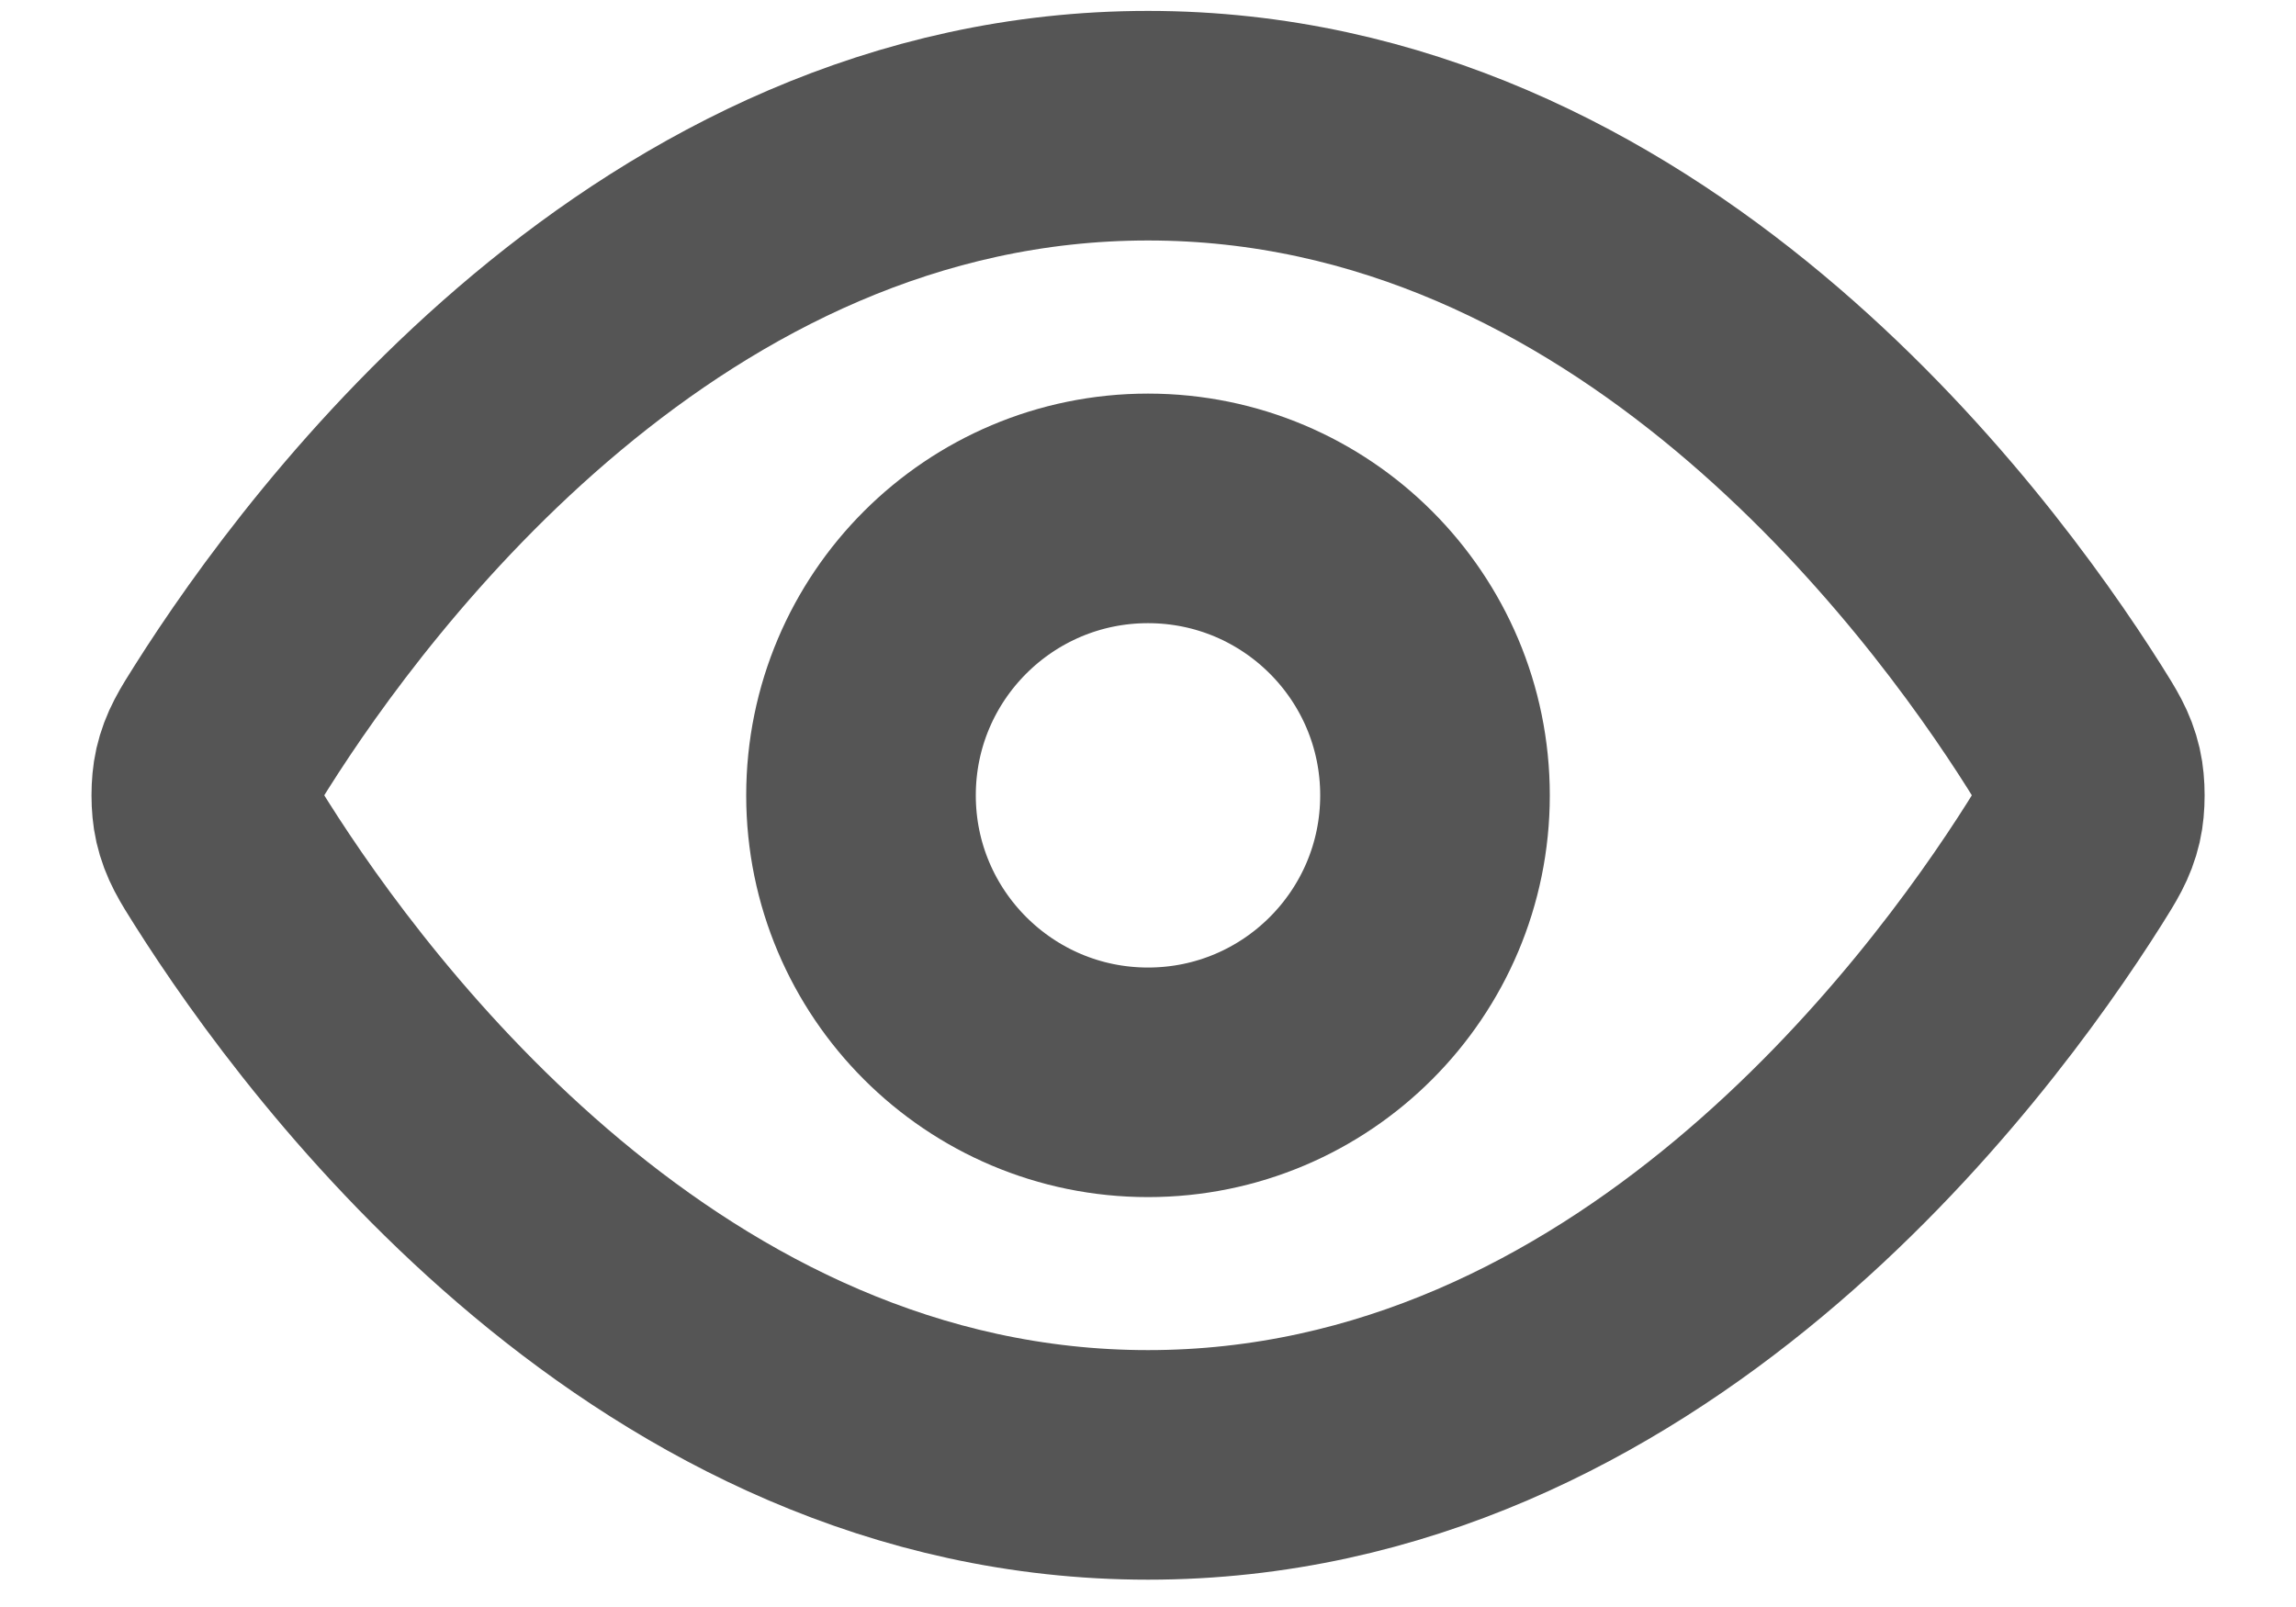
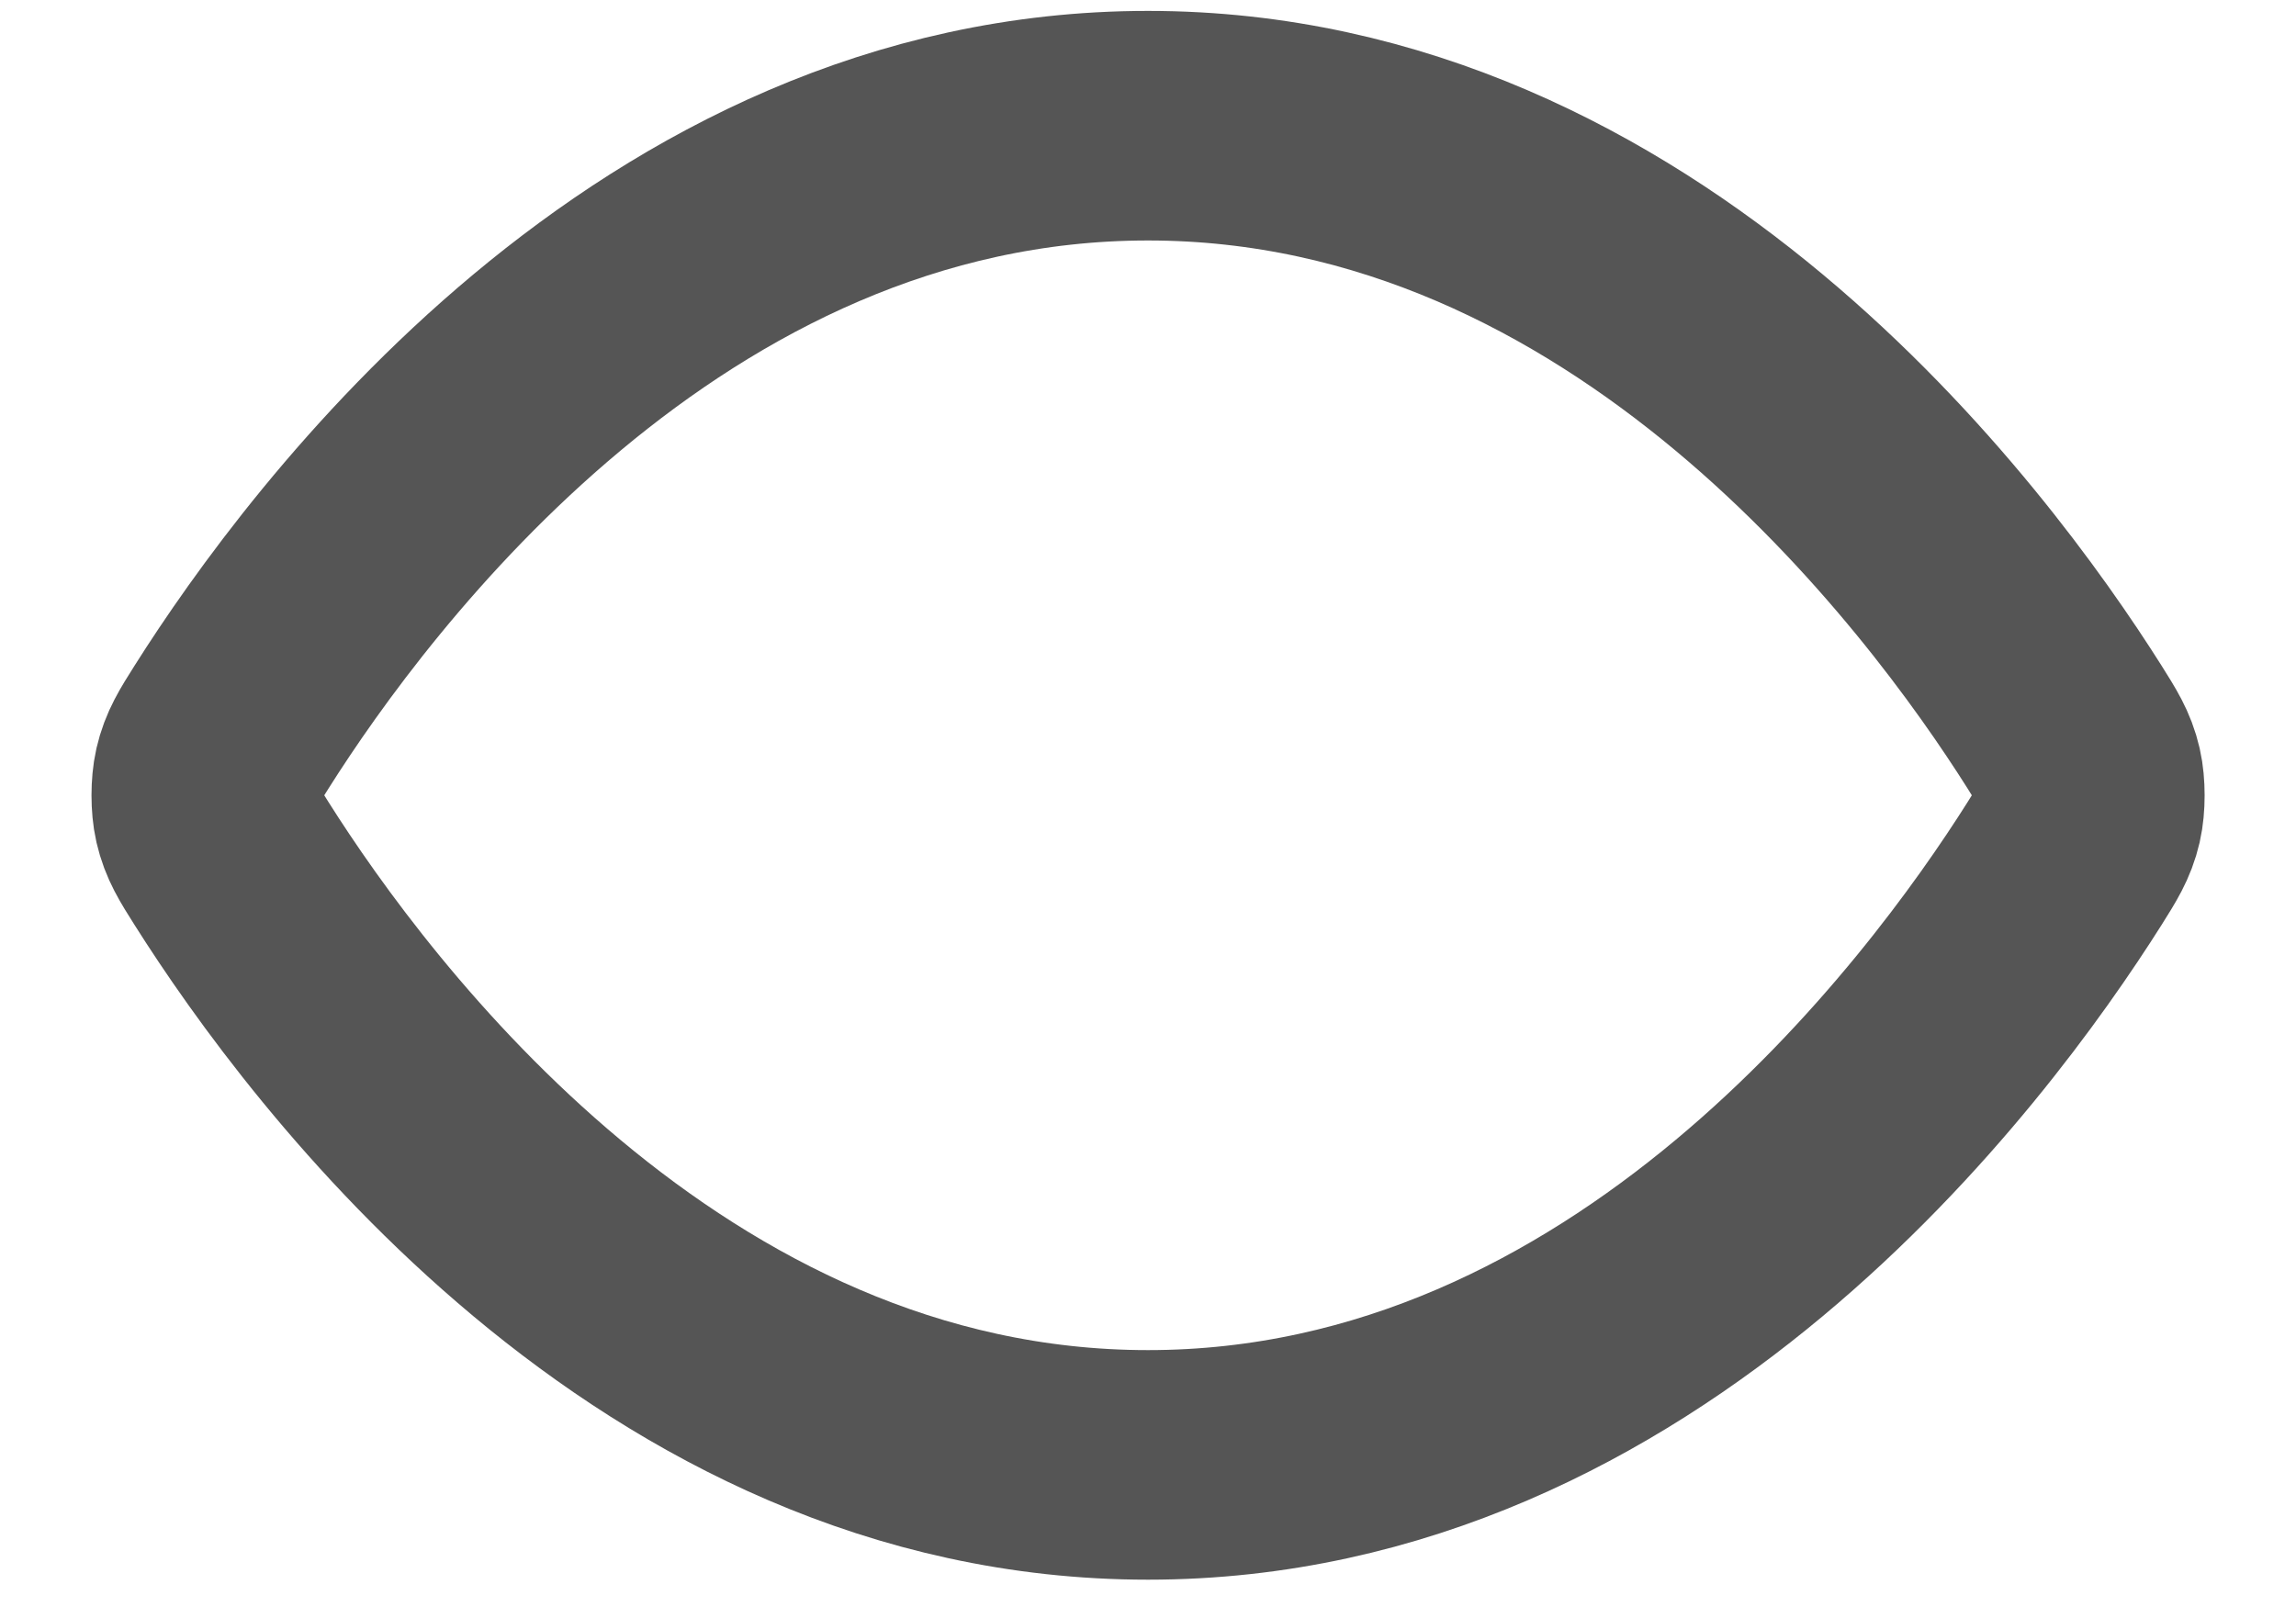
<svg xmlns="http://www.w3.org/2000/svg" width="20" height="14" viewBox="0 0 20 14" fill="none">
-   <path d="M2.017 7.523C1.903 7.343 1.847 7.253 1.815 7.115C1.791 7.011 1.791 6.847 1.815 6.742C1.847 6.604 1.903 6.514 2.017 6.334C2.955 4.849 5.746 1.095 10 1.095C14.255 1.095 17.046 4.849 17.984 6.334C18.097 6.514 18.154 6.604 18.186 6.742C18.21 6.847 18.21 7.011 18.186 7.115C18.154 7.253 18.097 7.343 17.984 7.523C17.046 9.008 14.255 12.762 10 12.762C5.746 12.762 2.955 9.008 2.017 7.523Z" stroke="#555555" stroke-width="2" stroke-linecap="round" stroke-linejoin="round" />
-   <path d="M10 9.429C11.381 9.429 12.5 8.309 12.5 6.929C12.5 5.548 11.381 4.429 10 4.429C8.62 4.429 7.5 5.548 7.5 6.929C7.5 8.309 8.62 9.429 10 9.429Z" stroke="#555555" stroke-width="2" stroke-linecap="round" stroke-linejoin="round" />
+   <path d="M2.017 7.523C1.903 7.343 1.847 7.253 1.815 7.115C1.791 7.011 1.791 6.847 1.815 6.742C1.847 6.604 1.903 6.514 2.017 6.334C2.955 4.849 5.746 1.095 10 1.095C14.255 1.095 17.046 4.849 17.984 6.334C18.097 6.514 18.154 6.604 18.186 6.742C18.21 6.847 18.21 7.011 18.186 7.115C18.154 7.253 18.097 7.343 17.984 7.523C17.046 9.008 14.255 12.762 10 12.762C5.746 12.762 2.955 9.008 2.017 7.523" stroke="#555555" stroke-width="2" stroke-linecap="round" stroke-linejoin="round" />
</svg>